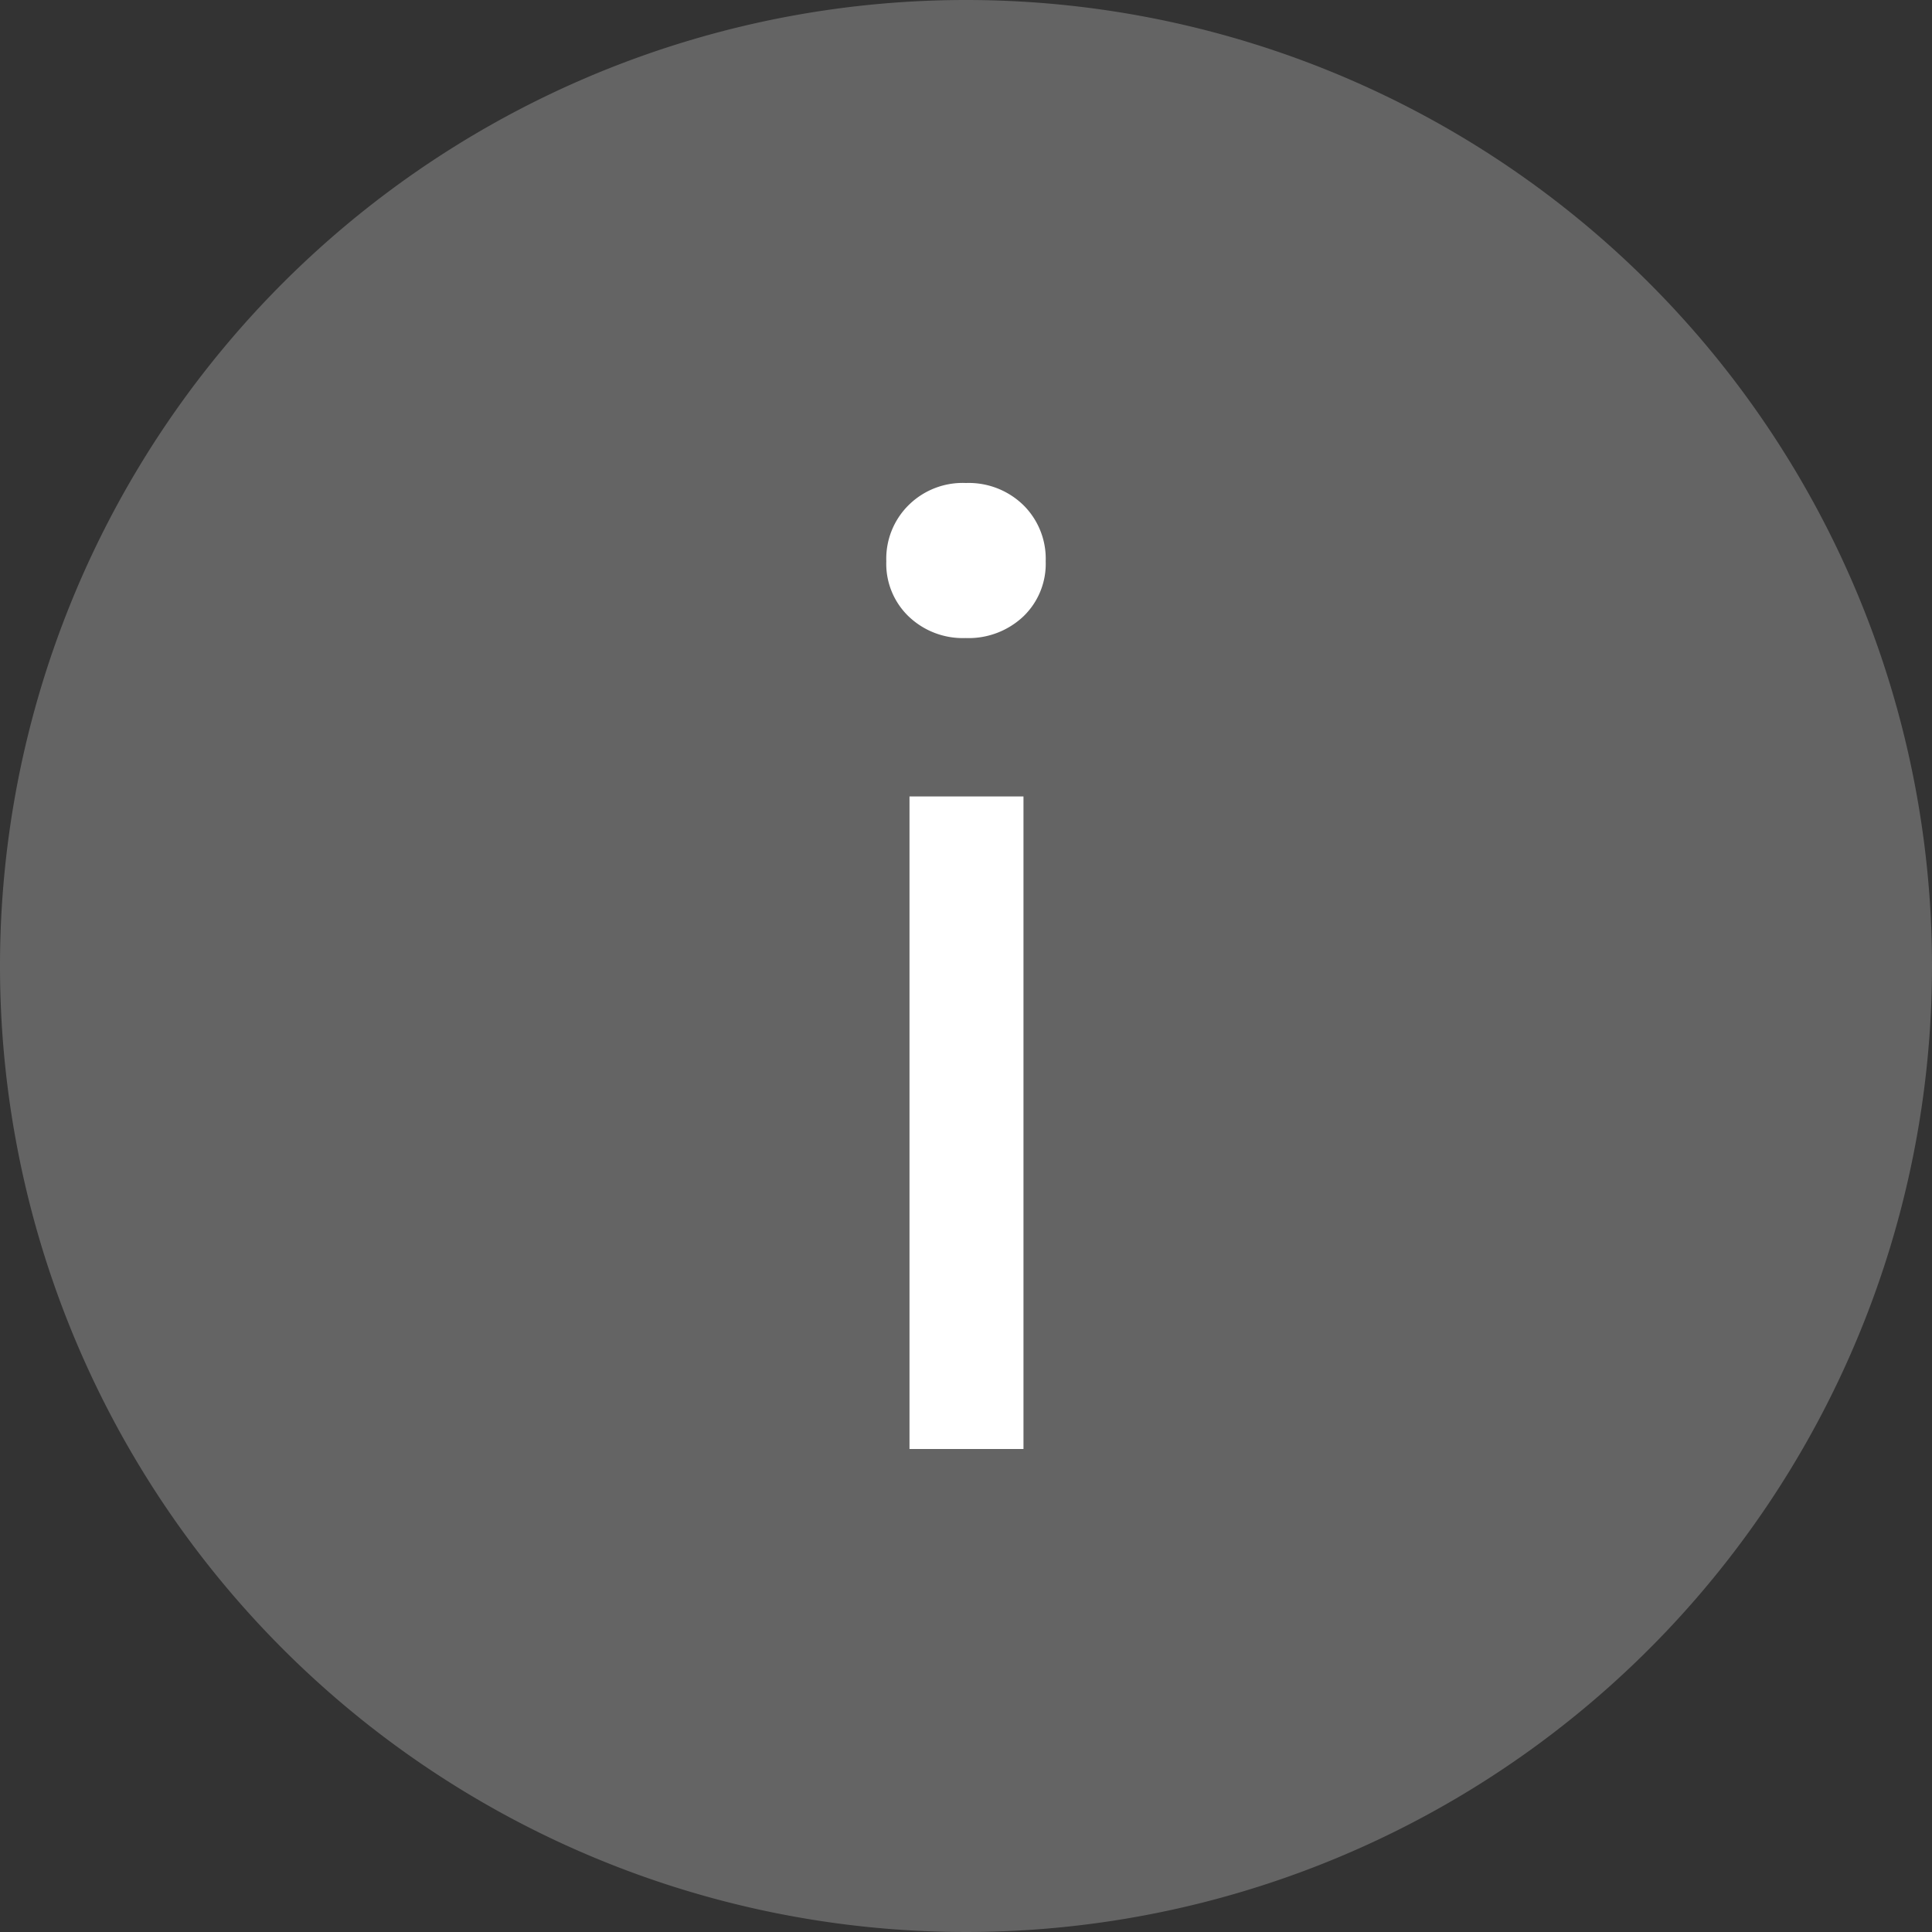
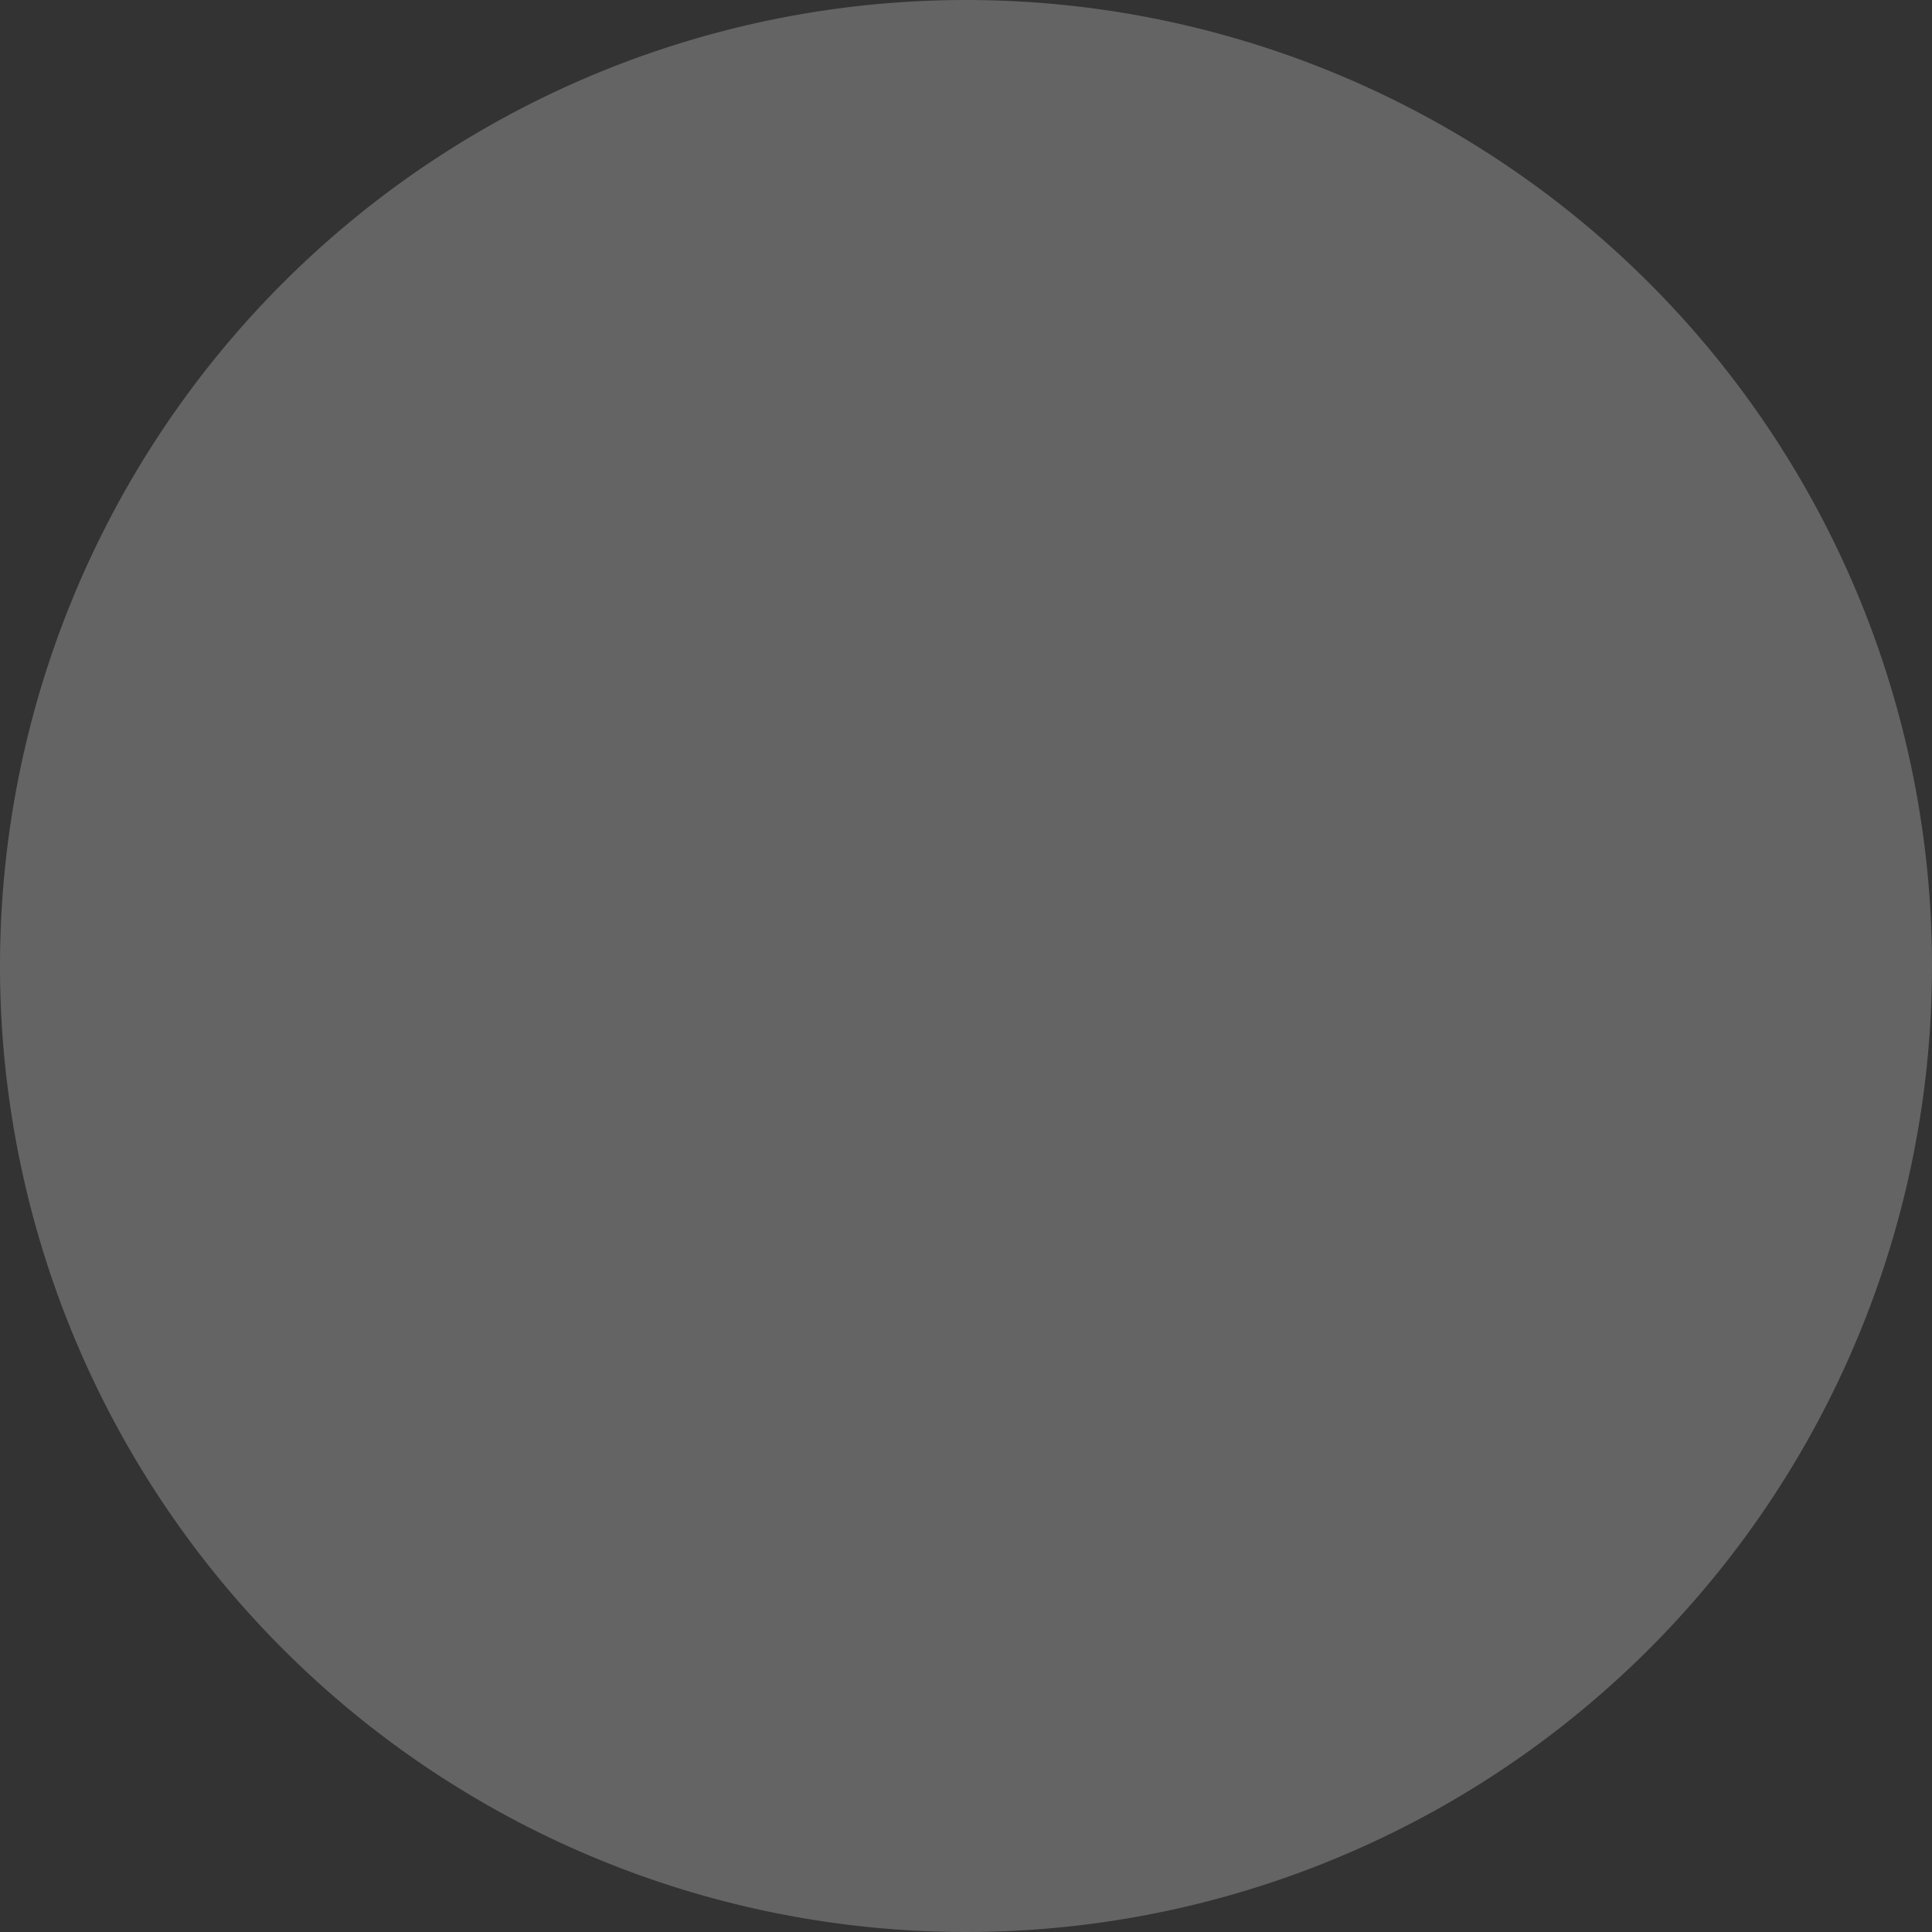
<svg xmlns="http://www.w3.org/2000/svg" viewBox="0 0 40 40">
  <rect x="0" y="0" width="40" height="40" fill="#333333" stroke="none" />
  <defs>
    <style>.cls-1{fill:#646464;}.cls-2{fill:#fff;}</style>
  </defs>
  <g id="Layer_2" data-name="Layer 2">
    <g id="Lightbox_BG" data-name="Lightbox BG">
      <path class="cls-1" d="M20,0A20,20,0,1,0,40,20,20,20,0,0,0,20,0Z" />
-       <path class="cls-2" d="M21.19,10.46a1.56,1.56,0,0,1,.46,1.16,1.51,1.51,0,0,1-.46,1.14,1.65,1.65,0,0,1-1.2.45,1.62,1.62,0,0,1-1.18-.45,1.51,1.51,0,0,1-.46-1.14,1.56,1.56,0,0,1,.46-1.16A1.59,1.59,0,0,1,20,10,1.62,1.62,0,0,1,21.19,10.46ZM18.83,30V16.49h2.36V30Z" />
    </g>
  </g>
</svg>